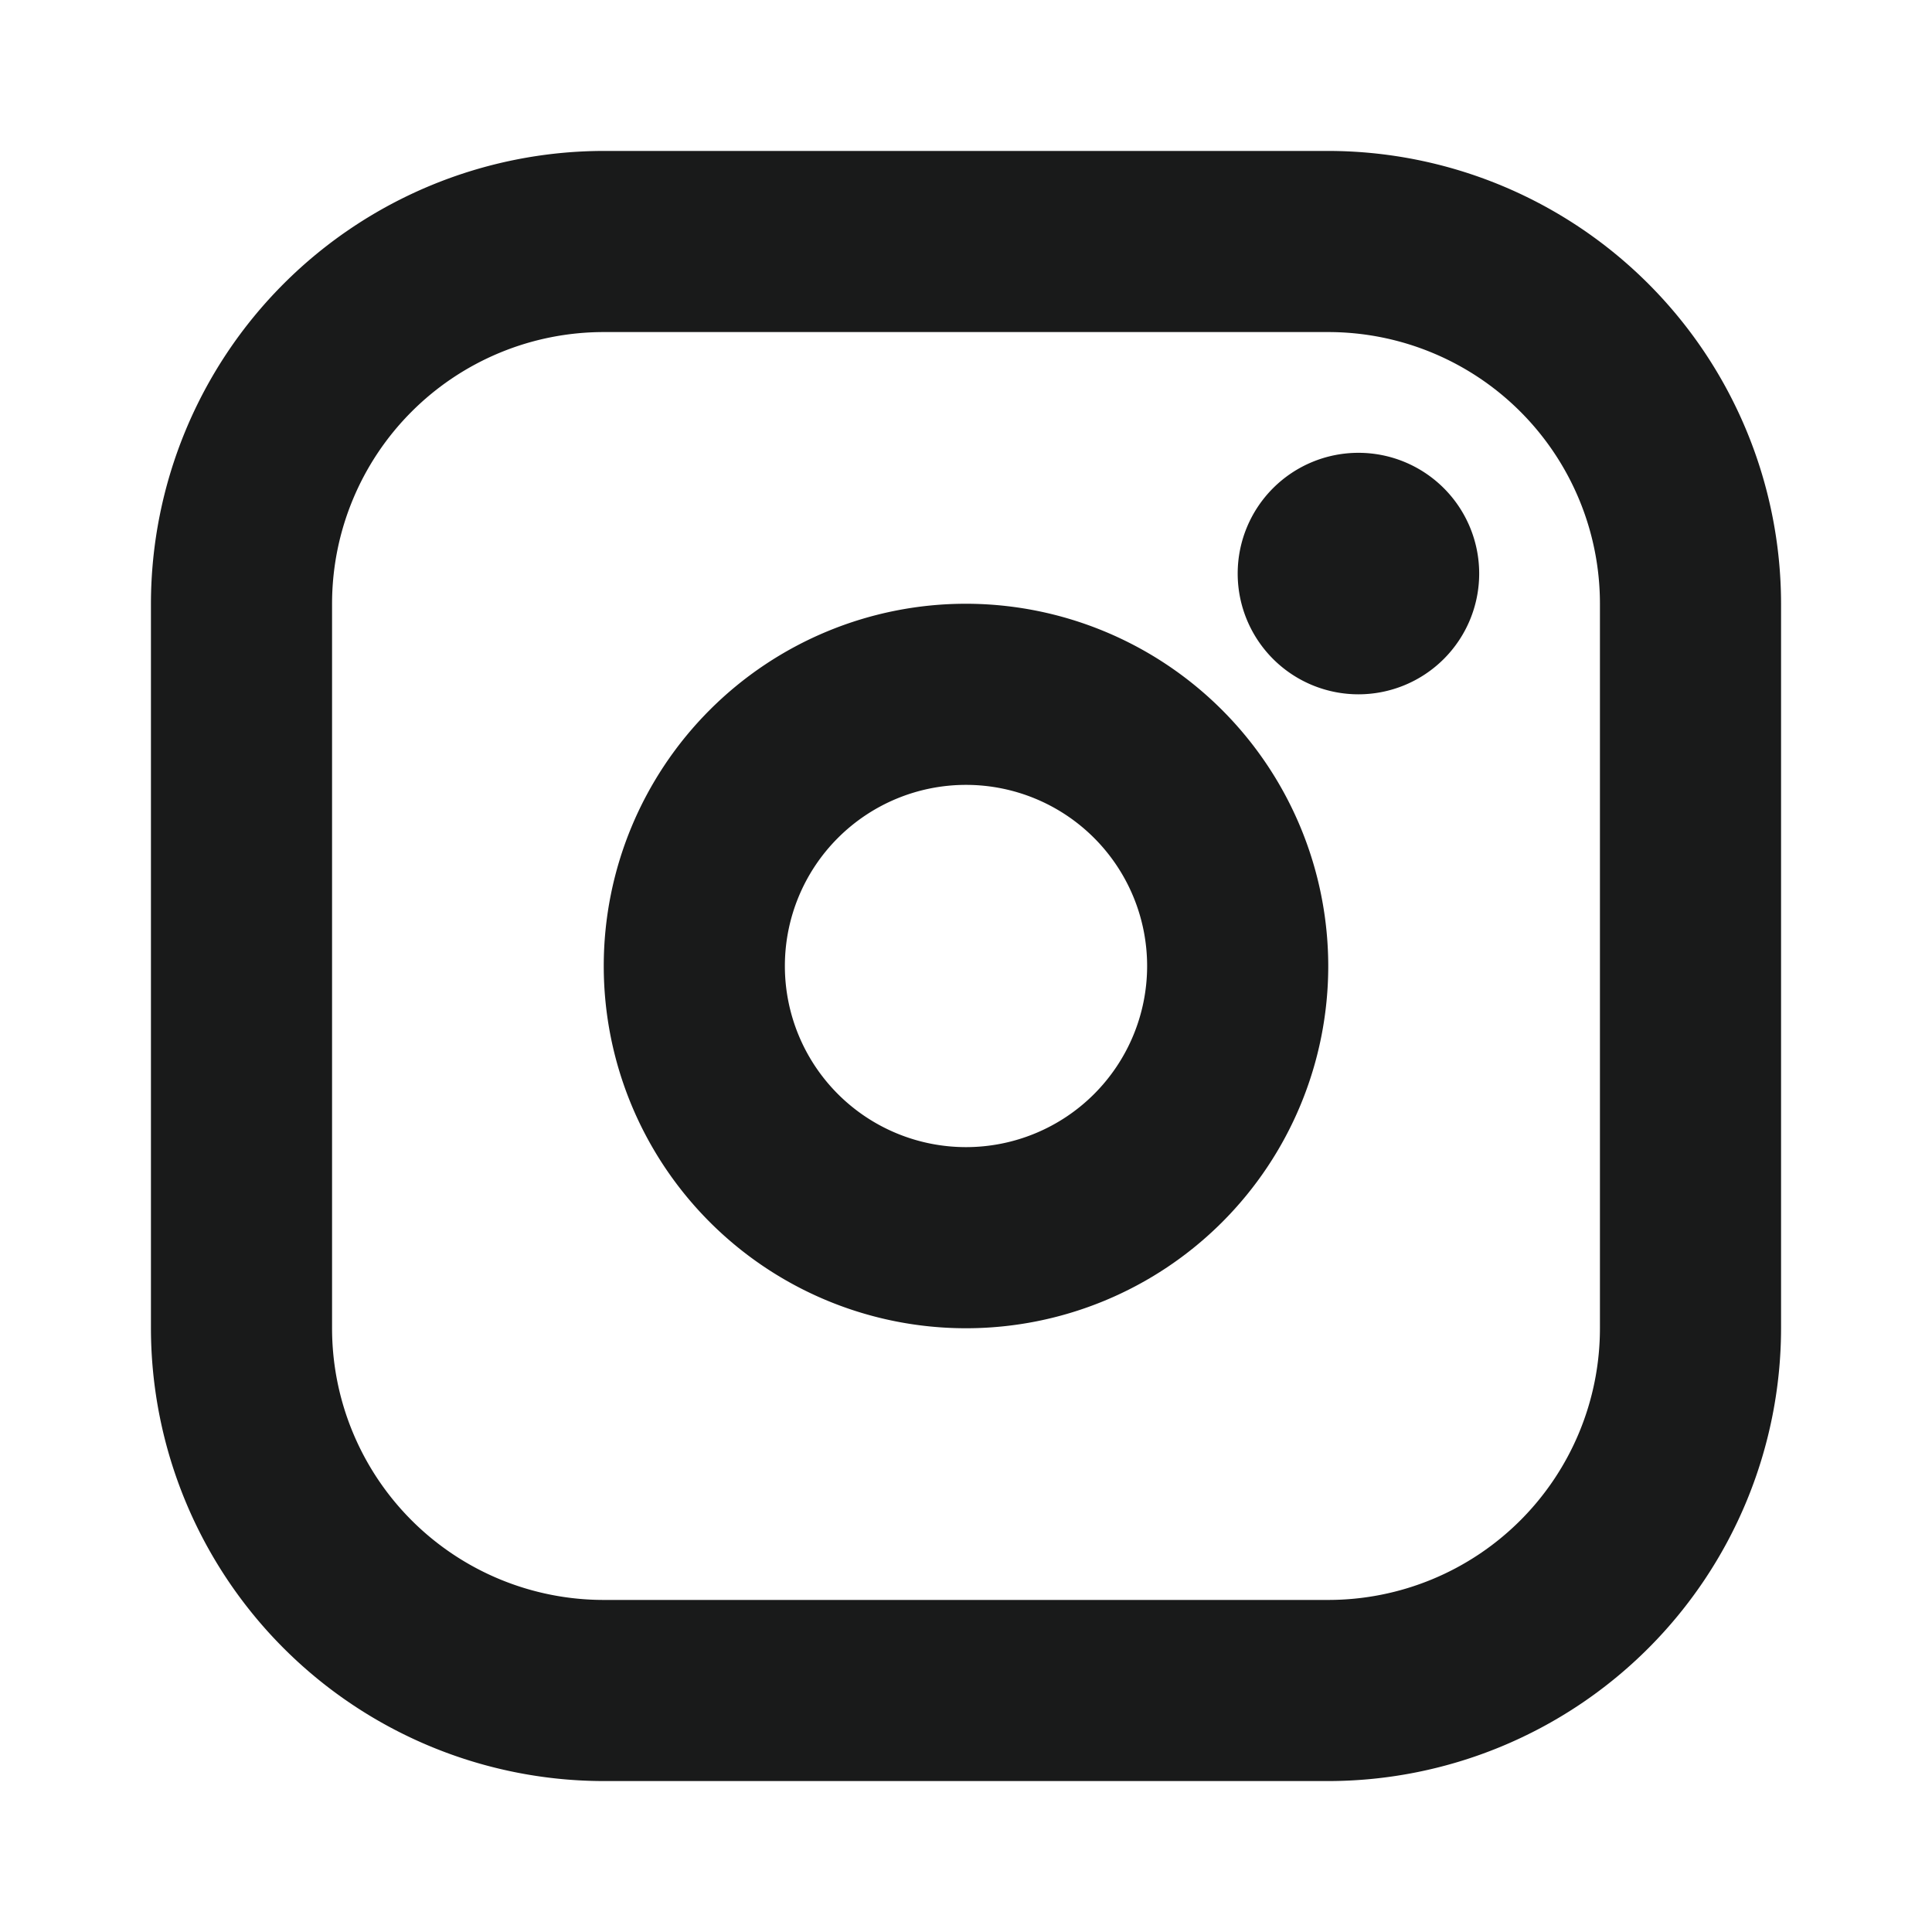
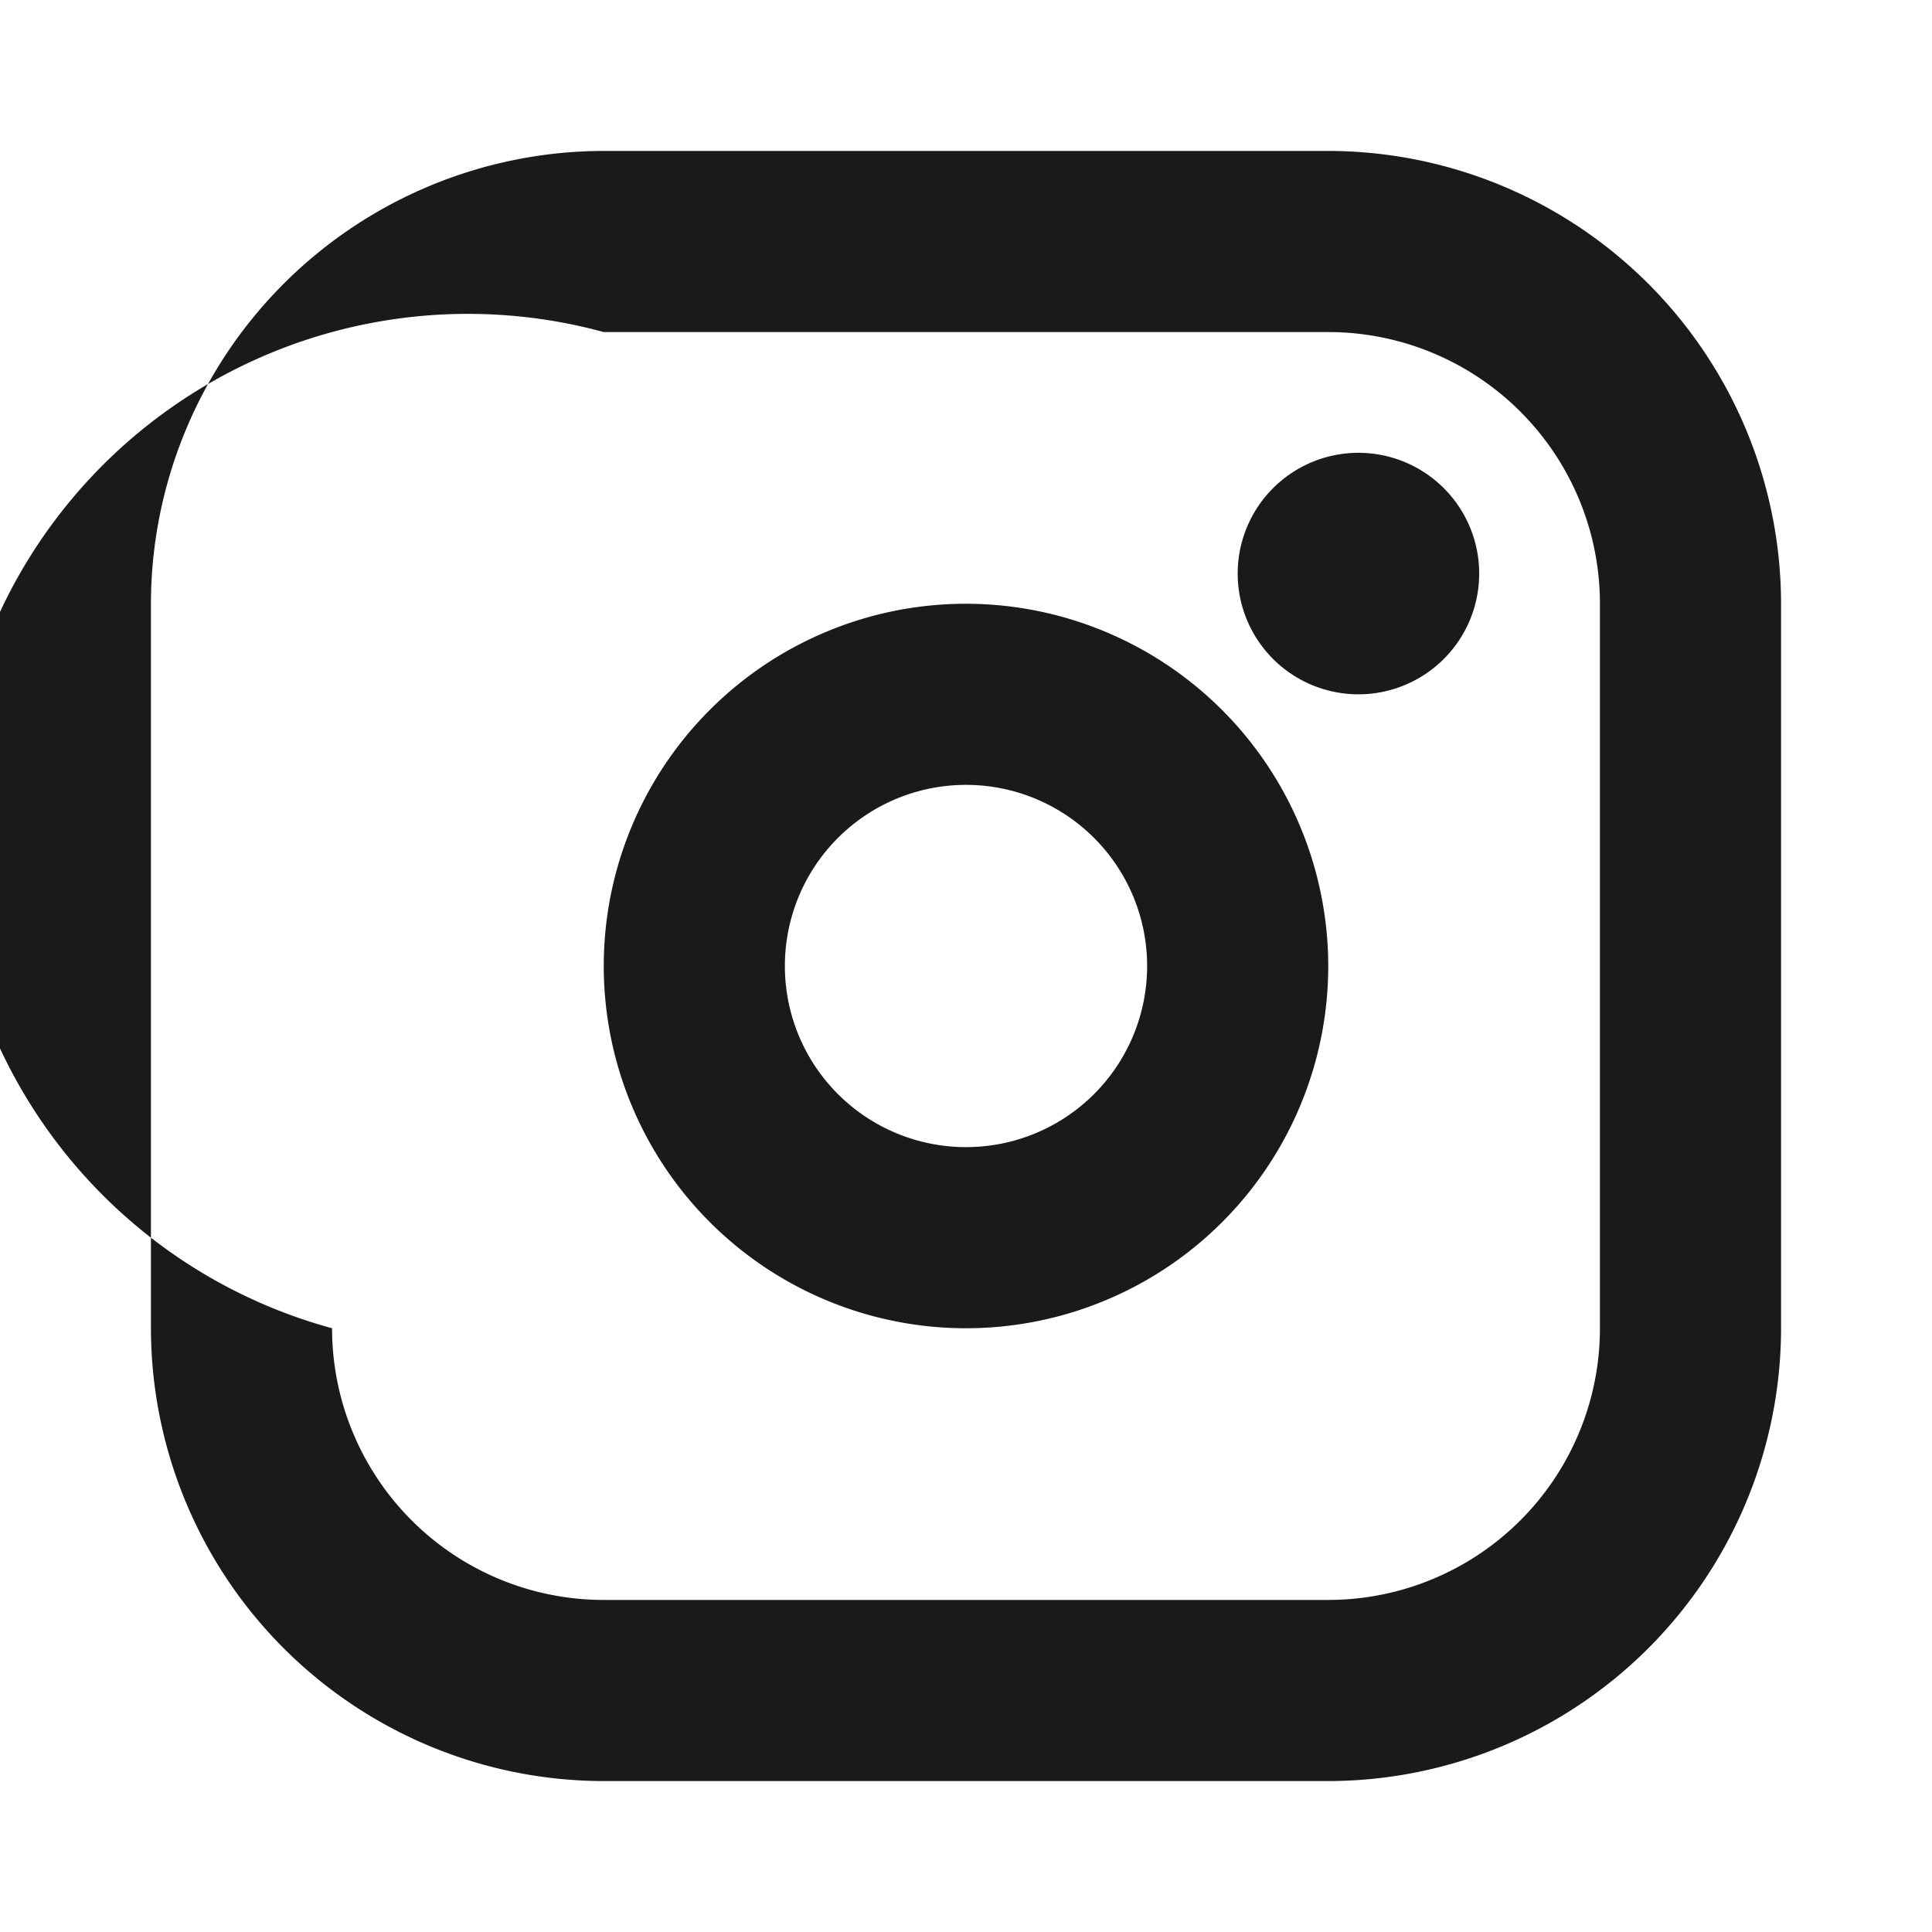
<svg xmlns="http://www.w3.org/2000/svg" width="32" height="32" fill="#191a1a" viewBox="0 0 256 256">
-   <path d="M128,80a48,48,0,1,0,48,48A48.05,48.05,0,0,0,128,80Zm0,72a24,24,0,1,1,24-24A24,24,0,0,1,128,152ZM176,20H80A60.07,60.07,0,0,0,20,80v96a60.07,60.07,0,0,0,60,60h96a60.07,60.07,0,0,0,60-60V80A60.07,60.07,0,0,0,176,20Zm36,156a36,36,0,0,1-36,36H80a36,36,0,0,1-36-36V80A36,36,0,0,1,80,44h96a36,36,0,0,1,36,36ZM196,76a16,16,0,1,1-16-16A16,16,0,0,1,196,76Z" />
+   <path d="M128,80a48,48,0,1,0,48,48A48.05,48.05,0,0,0,128,80Zm0,72a24,24,0,1,1,24-24A24,24,0,0,1,128,152ZM176,20H80A60.07,60.07,0,0,0,20,80v96a60.07,60.07,0,0,0,60,60h96a60.07,60.07,0,0,0,60-60V80A60.07,60.07,0,0,0,176,20Zm36,156a36,36,0,0,1-36,36H80a36,36,0,0,1-36-36A36,36,0,0,1,80,44h96a36,36,0,0,1,36,36ZM196,76a16,16,0,1,1-16-16A16,16,0,0,1,196,76Z" />
</svg>